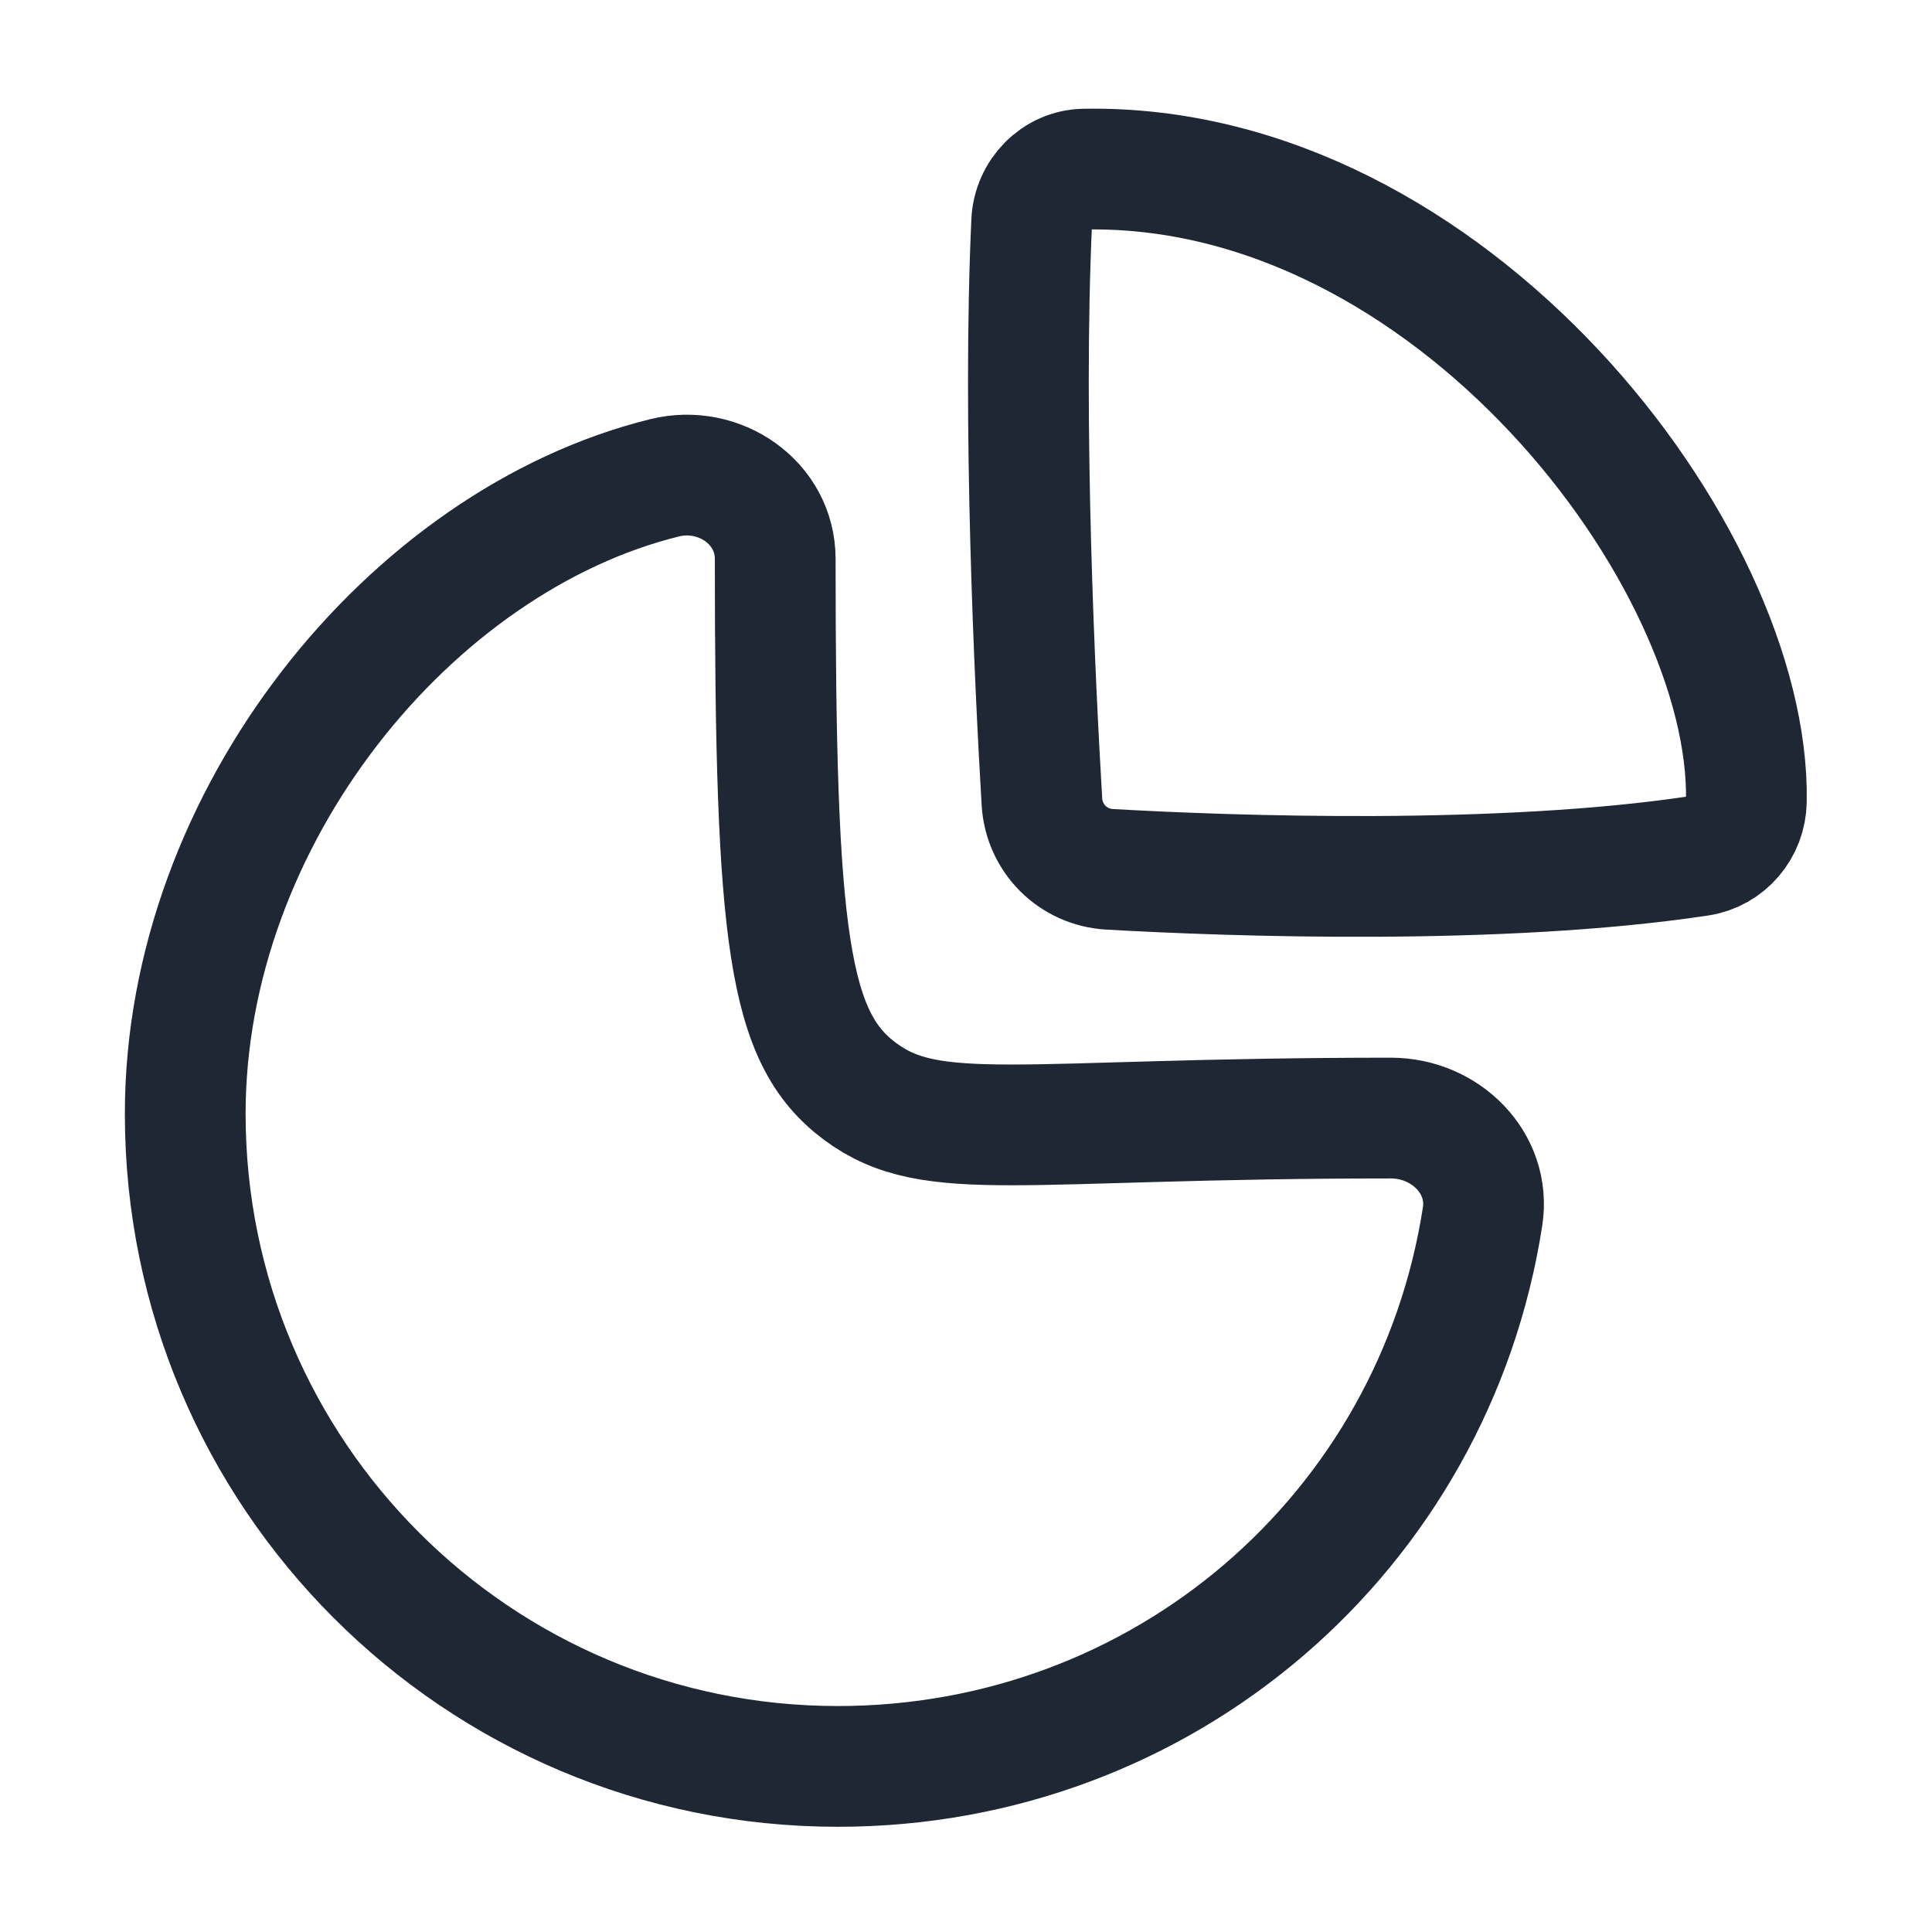
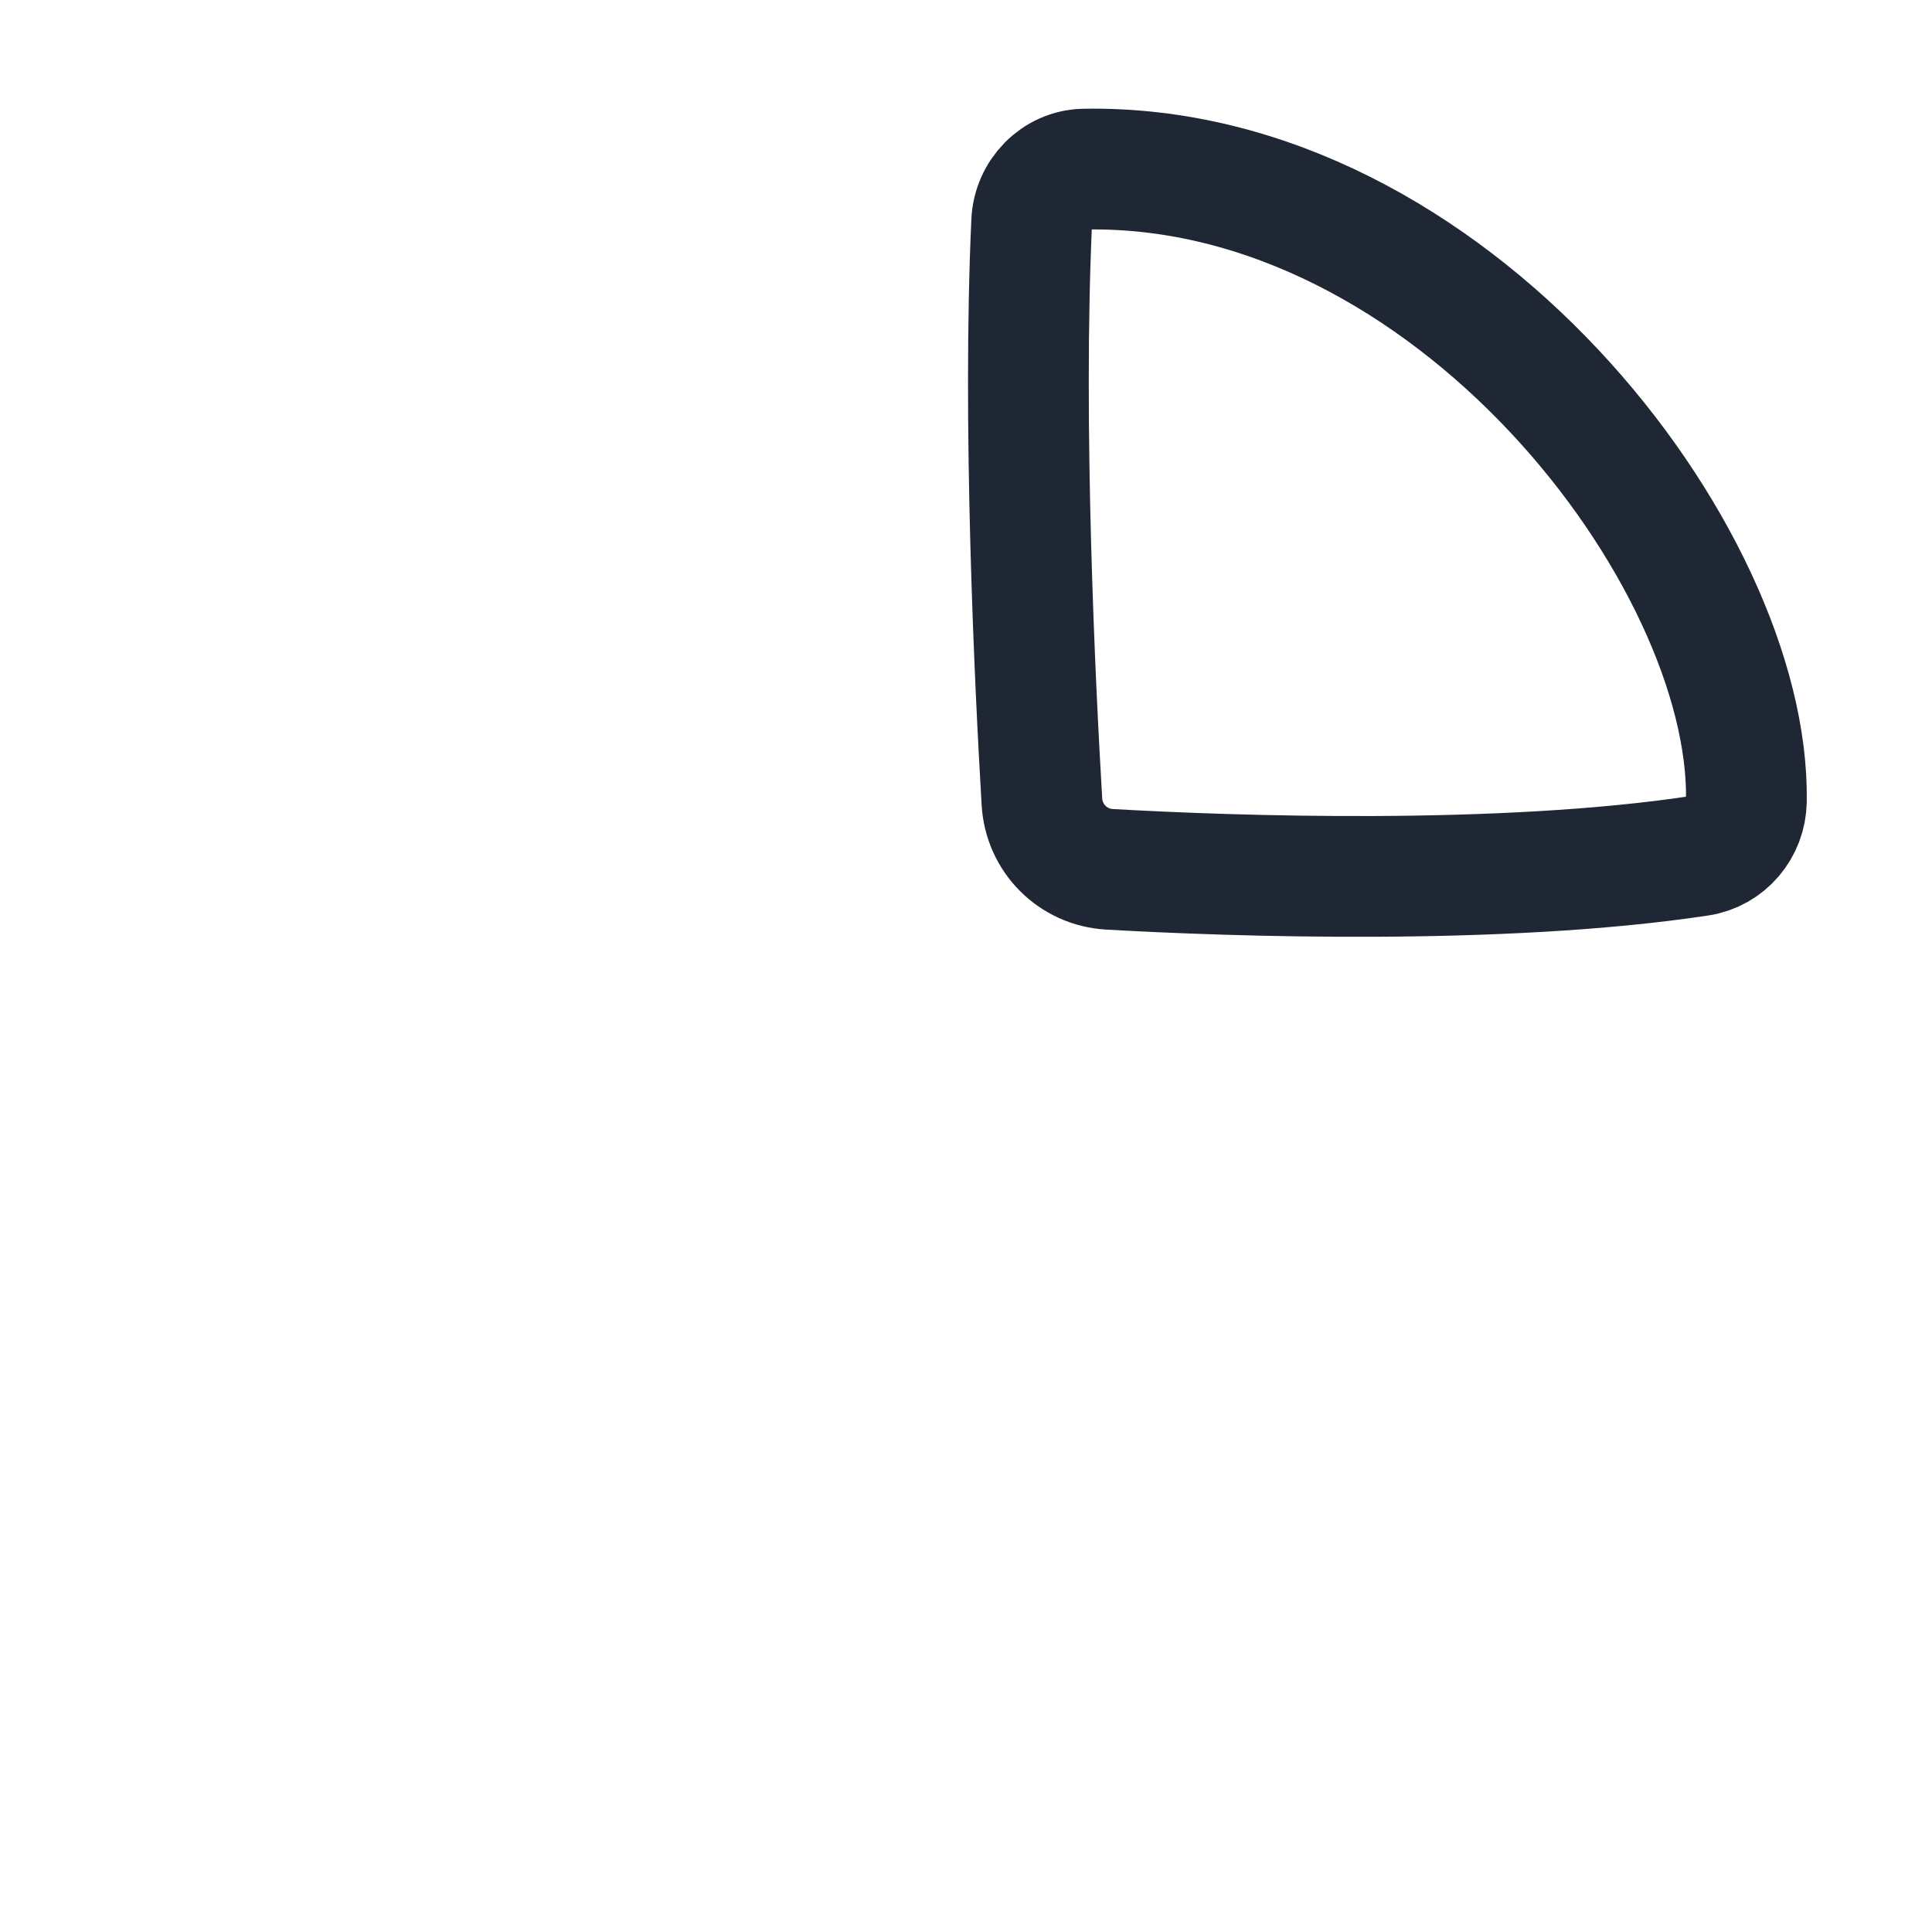
<svg xmlns="http://www.w3.org/2000/svg" width="24" height="24" viewBox="0 0 24 24" fill="none">
  <g id="Iconly/Light/Graph">
    <g id="Graph">
-       <path id="Stroke 1" fill-rule="evenodd" clip-rule="evenodd" d="M17.279 13.889C17.953 13.889 18.52 14.446 18.417 15.112C17.811 19.032 14.456 21.943 10.408 21.943C5.93 21.943 2.301 18.313 2.301 13.836C2.301 10.148 5.103 6.712 8.258 5.935C8.936 5.768 9.63 6.245 9.63 6.943C9.63 11.671 9.789 12.894 10.687 13.56C11.585 14.225 12.641 13.889 17.279 13.889Z" stroke="#1F2734" stroke-width="1.5" stroke-linecap="round" stroke-linejoin="round" />
      <path id="Stroke 3" fill-rule="evenodd" clip-rule="evenodd" d="M21.694 9.952C21.748 6.914 18.016 2.017 13.469 2.101C13.115 2.107 12.832 2.402 12.816 2.755C12.701 5.253 12.856 8.489 12.943 9.957C12.969 10.414 13.328 10.773 13.784 10.799C15.292 10.885 18.647 11.003 21.109 10.631C21.444 10.58 21.689 10.29 21.694 9.952Z" stroke="#1F2734" stroke-width="1.5" stroke-linecap="round" stroke-linejoin="round" />
    </g>
  </g>
</svg>